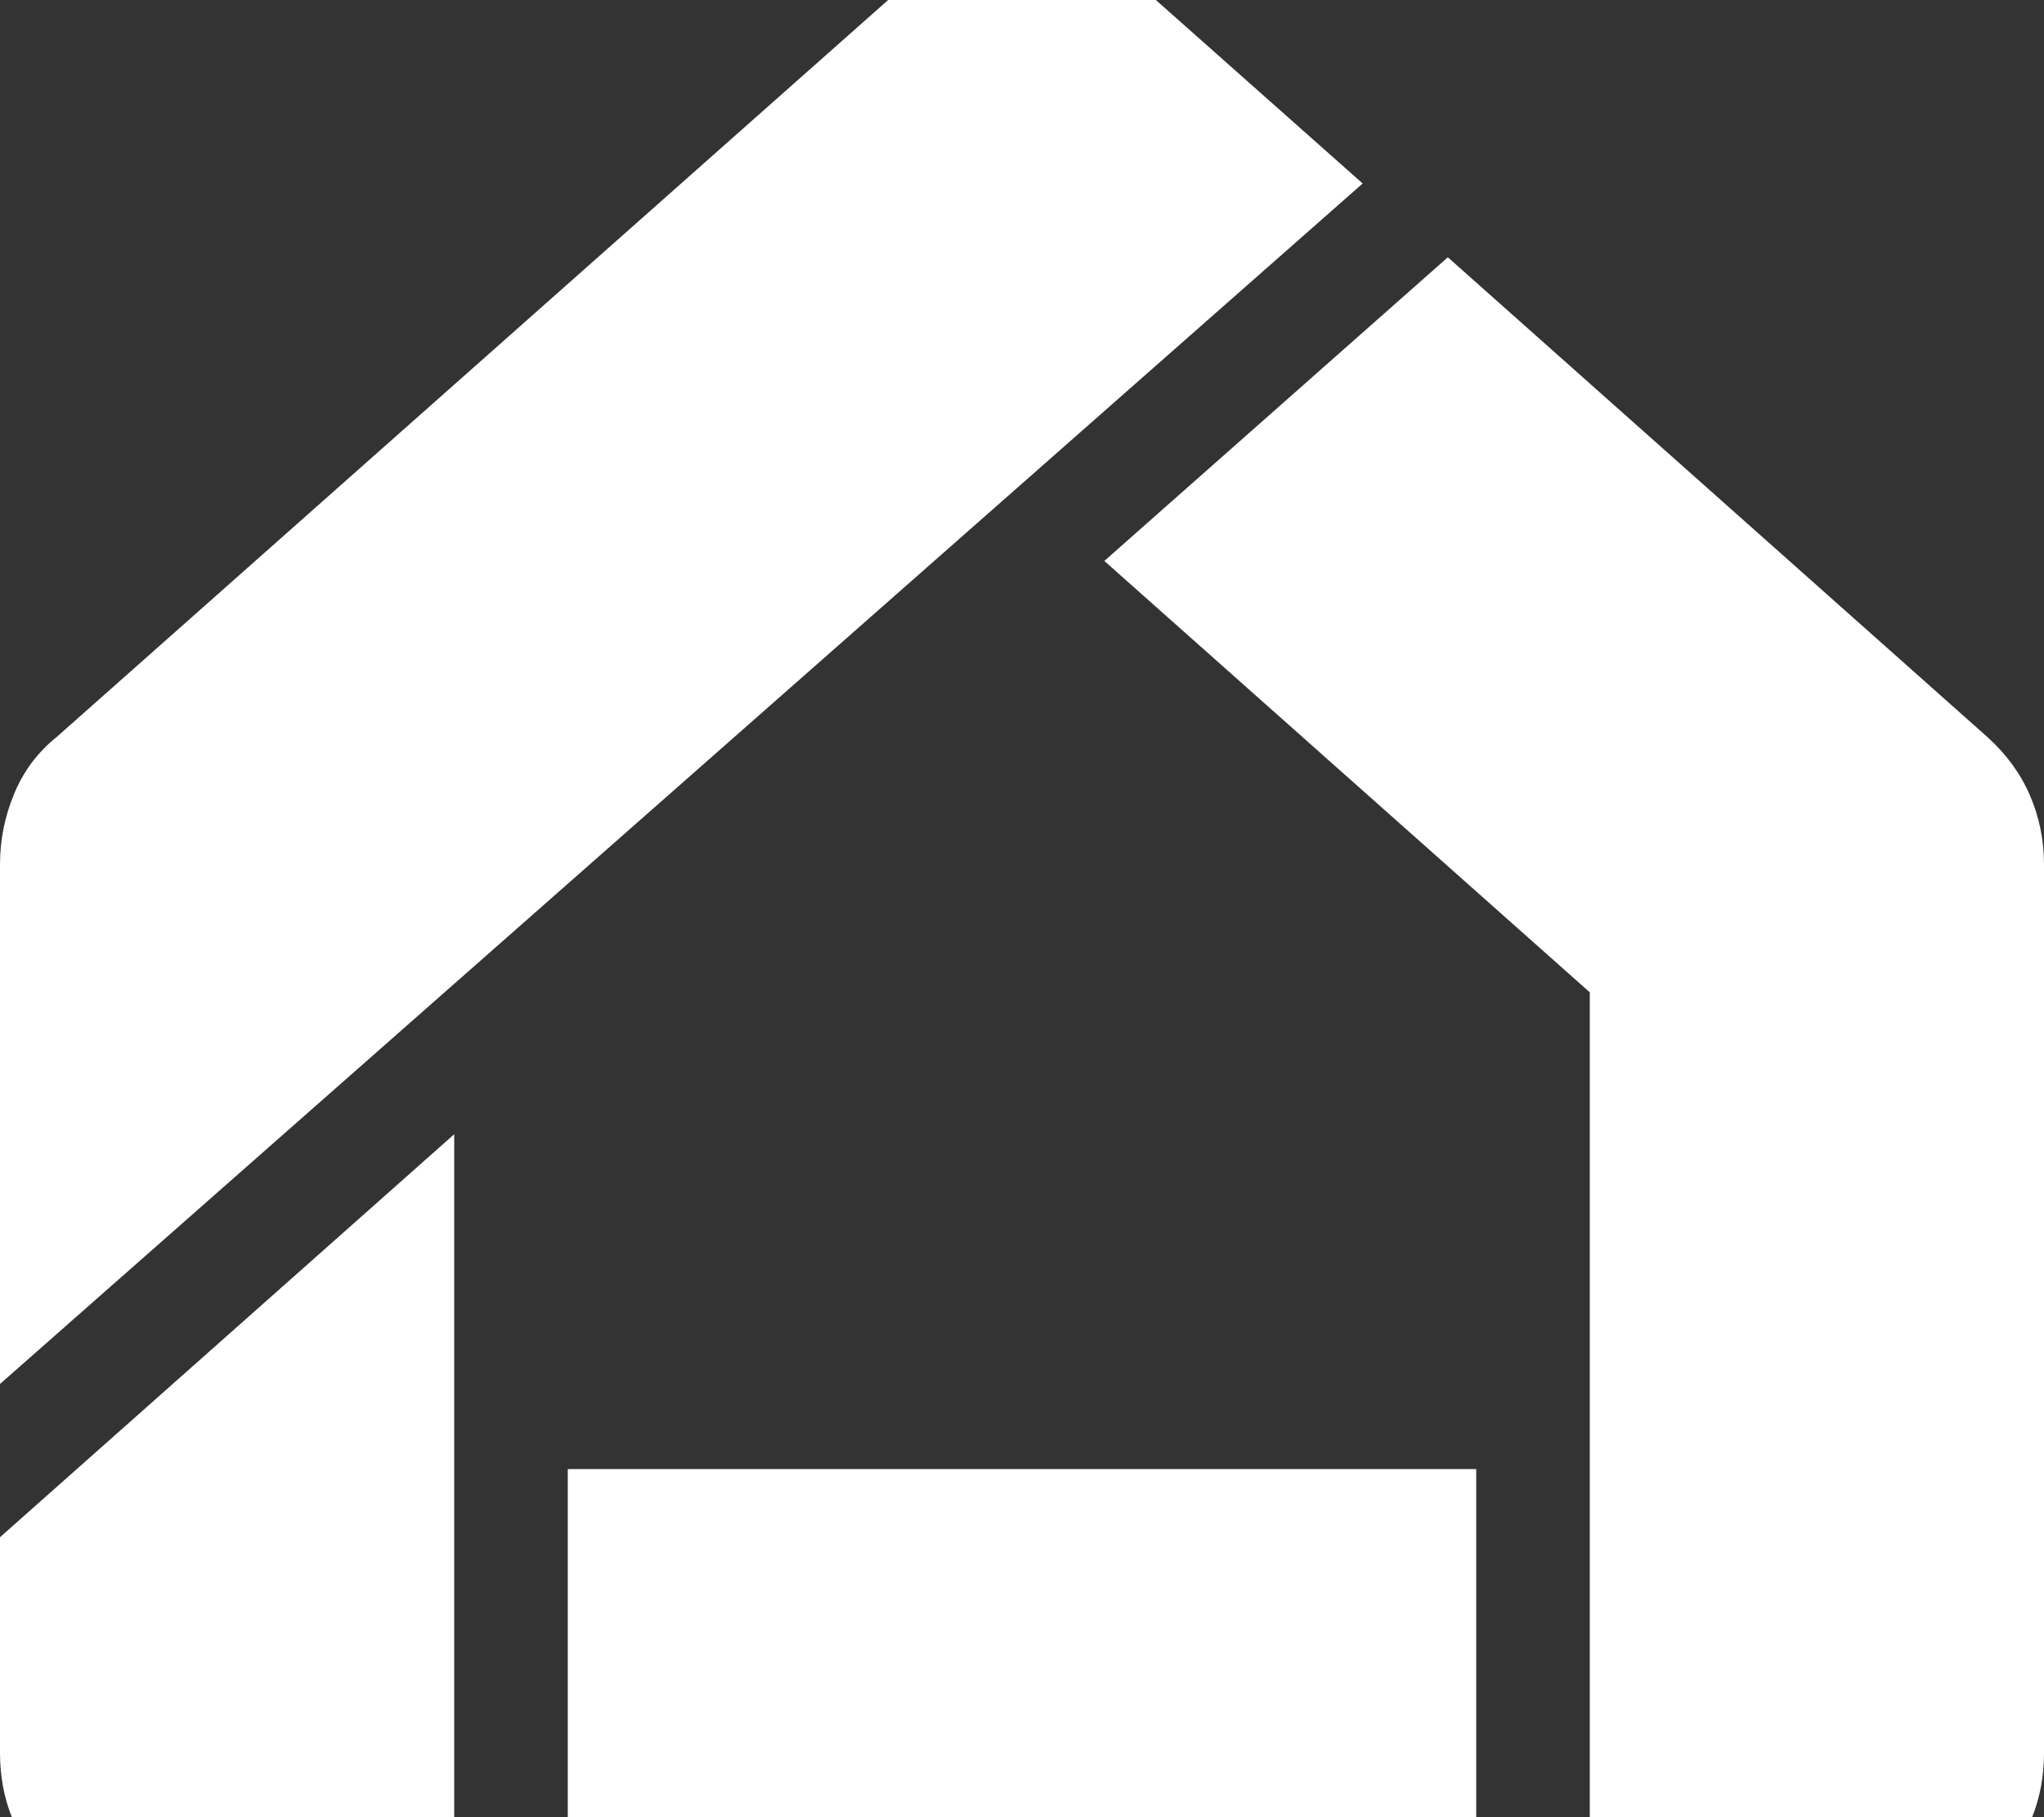
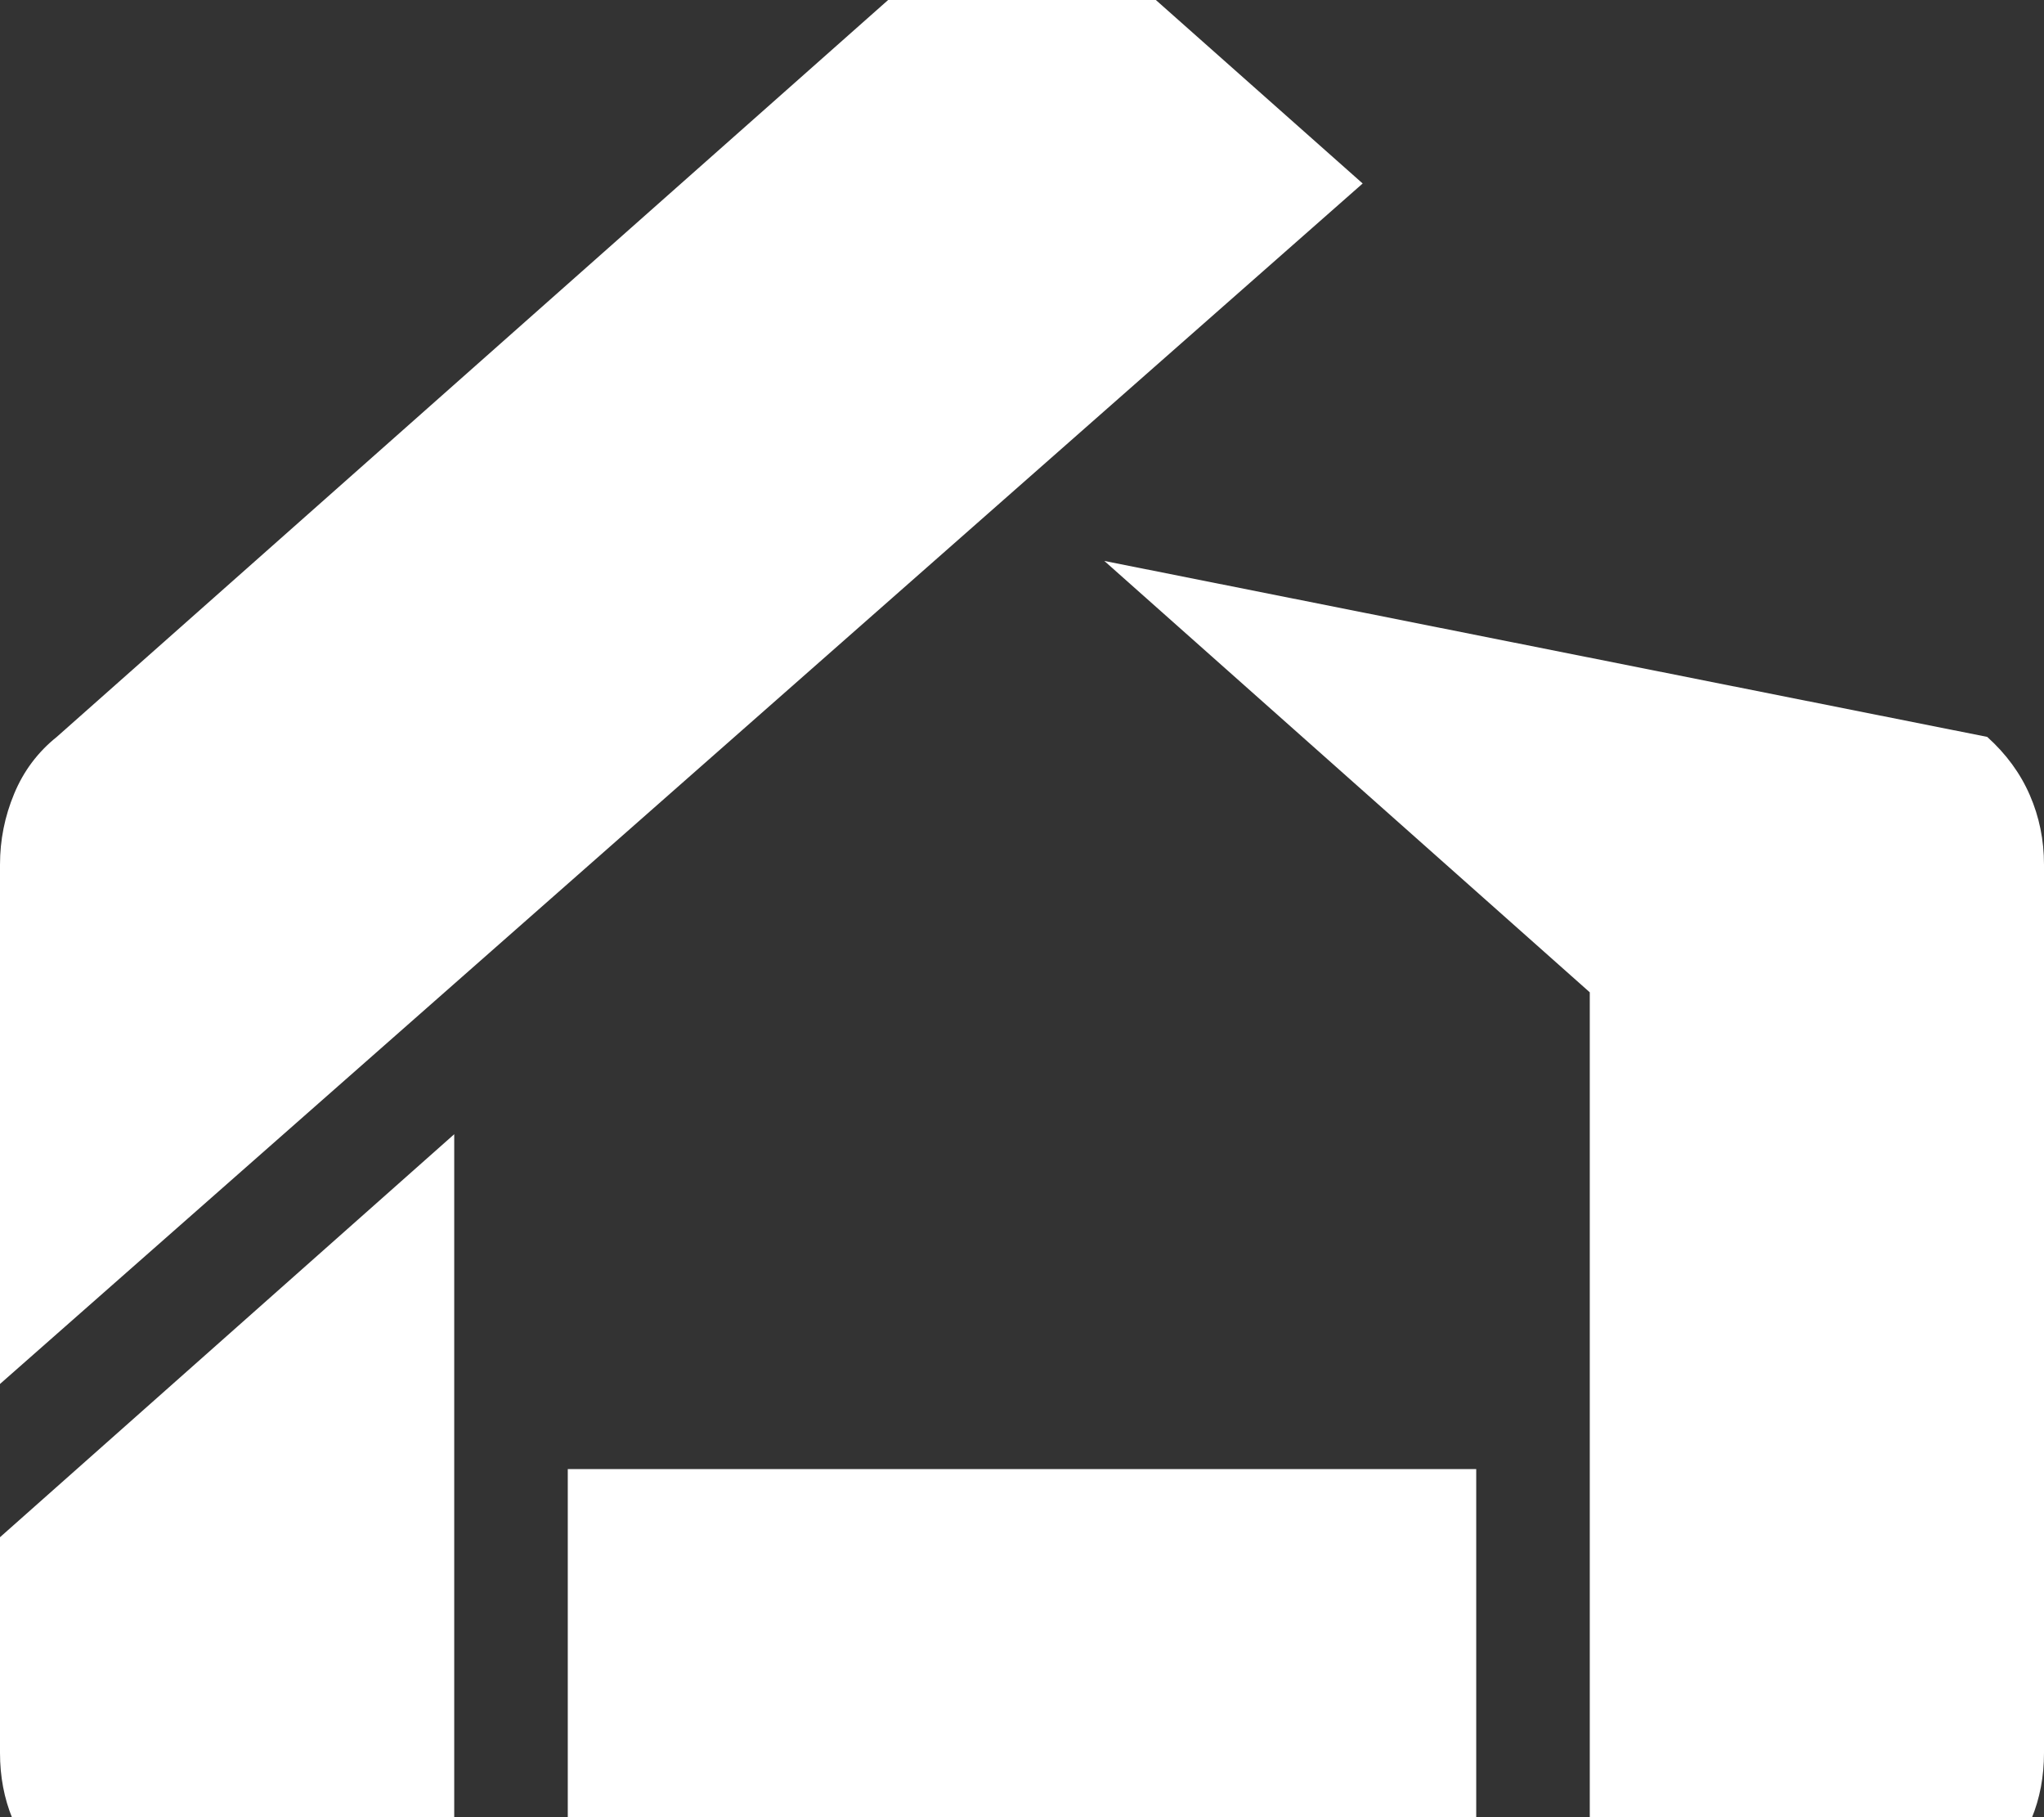
<svg xmlns="http://www.w3.org/2000/svg" width="135" height="120" viewBox="0 0 135 120" fill="none">
  <rect x="0" y="0" width="135" height="120" fill="#333333" stroke="none" />
-   <path d="M11.25 127C8.125 127 5.469 125.907 3.281 123.72C1.094 121.534 0 118.879 0 115.755V101.512L30 74.9V127H11.25ZM37.5 127V97.014H97.5V127H37.5ZM105 127V65.529L72.938 37.043L95.625 16.99L131.25 48.662C132.5 49.787 133.438 51.068 134.062 52.504C134.688 53.941 135 55.472 135 57.096V115.755C135 118.879 133.906 121.534 131.719 123.72C129.531 125.907 126.875 127 123.75 127H105ZM0 91.392V57.096C0 55.472 0.312 53.91 0.938 52.411C1.562 50.911 2.5 49.662 3.75 48.662L60 -1.189C61 -2.188 62.156 -2.907 63.469 -3.344C64.781 -3.781 66.125 -4 67.5 -4C68.875 -4 70.219 -3.781 71.531 -3.344C72.844 -2.907 74 -2.188 75 -1.189L90 12.117L0 91.392Z" fill="white" />
+   <path d="M11.25 127C8.125 127 5.469 125.907 3.281 123.72C1.094 121.534 0 118.879 0 115.755V101.512L30 74.9V127H11.25ZM37.5 127V97.014H97.5V127H37.5ZM105 127V65.529L72.938 37.043L131.25 48.662C132.5 49.787 133.438 51.068 134.062 52.504C134.688 53.941 135 55.472 135 57.096V115.755C135 118.879 133.906 121.534 131.719 123.72C129.531 125.907 126.875 127 123.75 127H105ZM0 91.392V57.096C0 55.472 0.312 53.91 0.938 52.411C1.562 50.911 2.5 49.662 3.75 48.662L60 -1.189C61 -2.188 62.156 -2.907 63.469 -3.344C64.781 -3.781 66.125 -4 67.5 -4C68.875 -4 70.219 -3.781 71.531 -3.344C72.844 -2.907 74 -2.188 75 -1.189L90 12.117L0 91.392Z" fill="white" />
</svg>